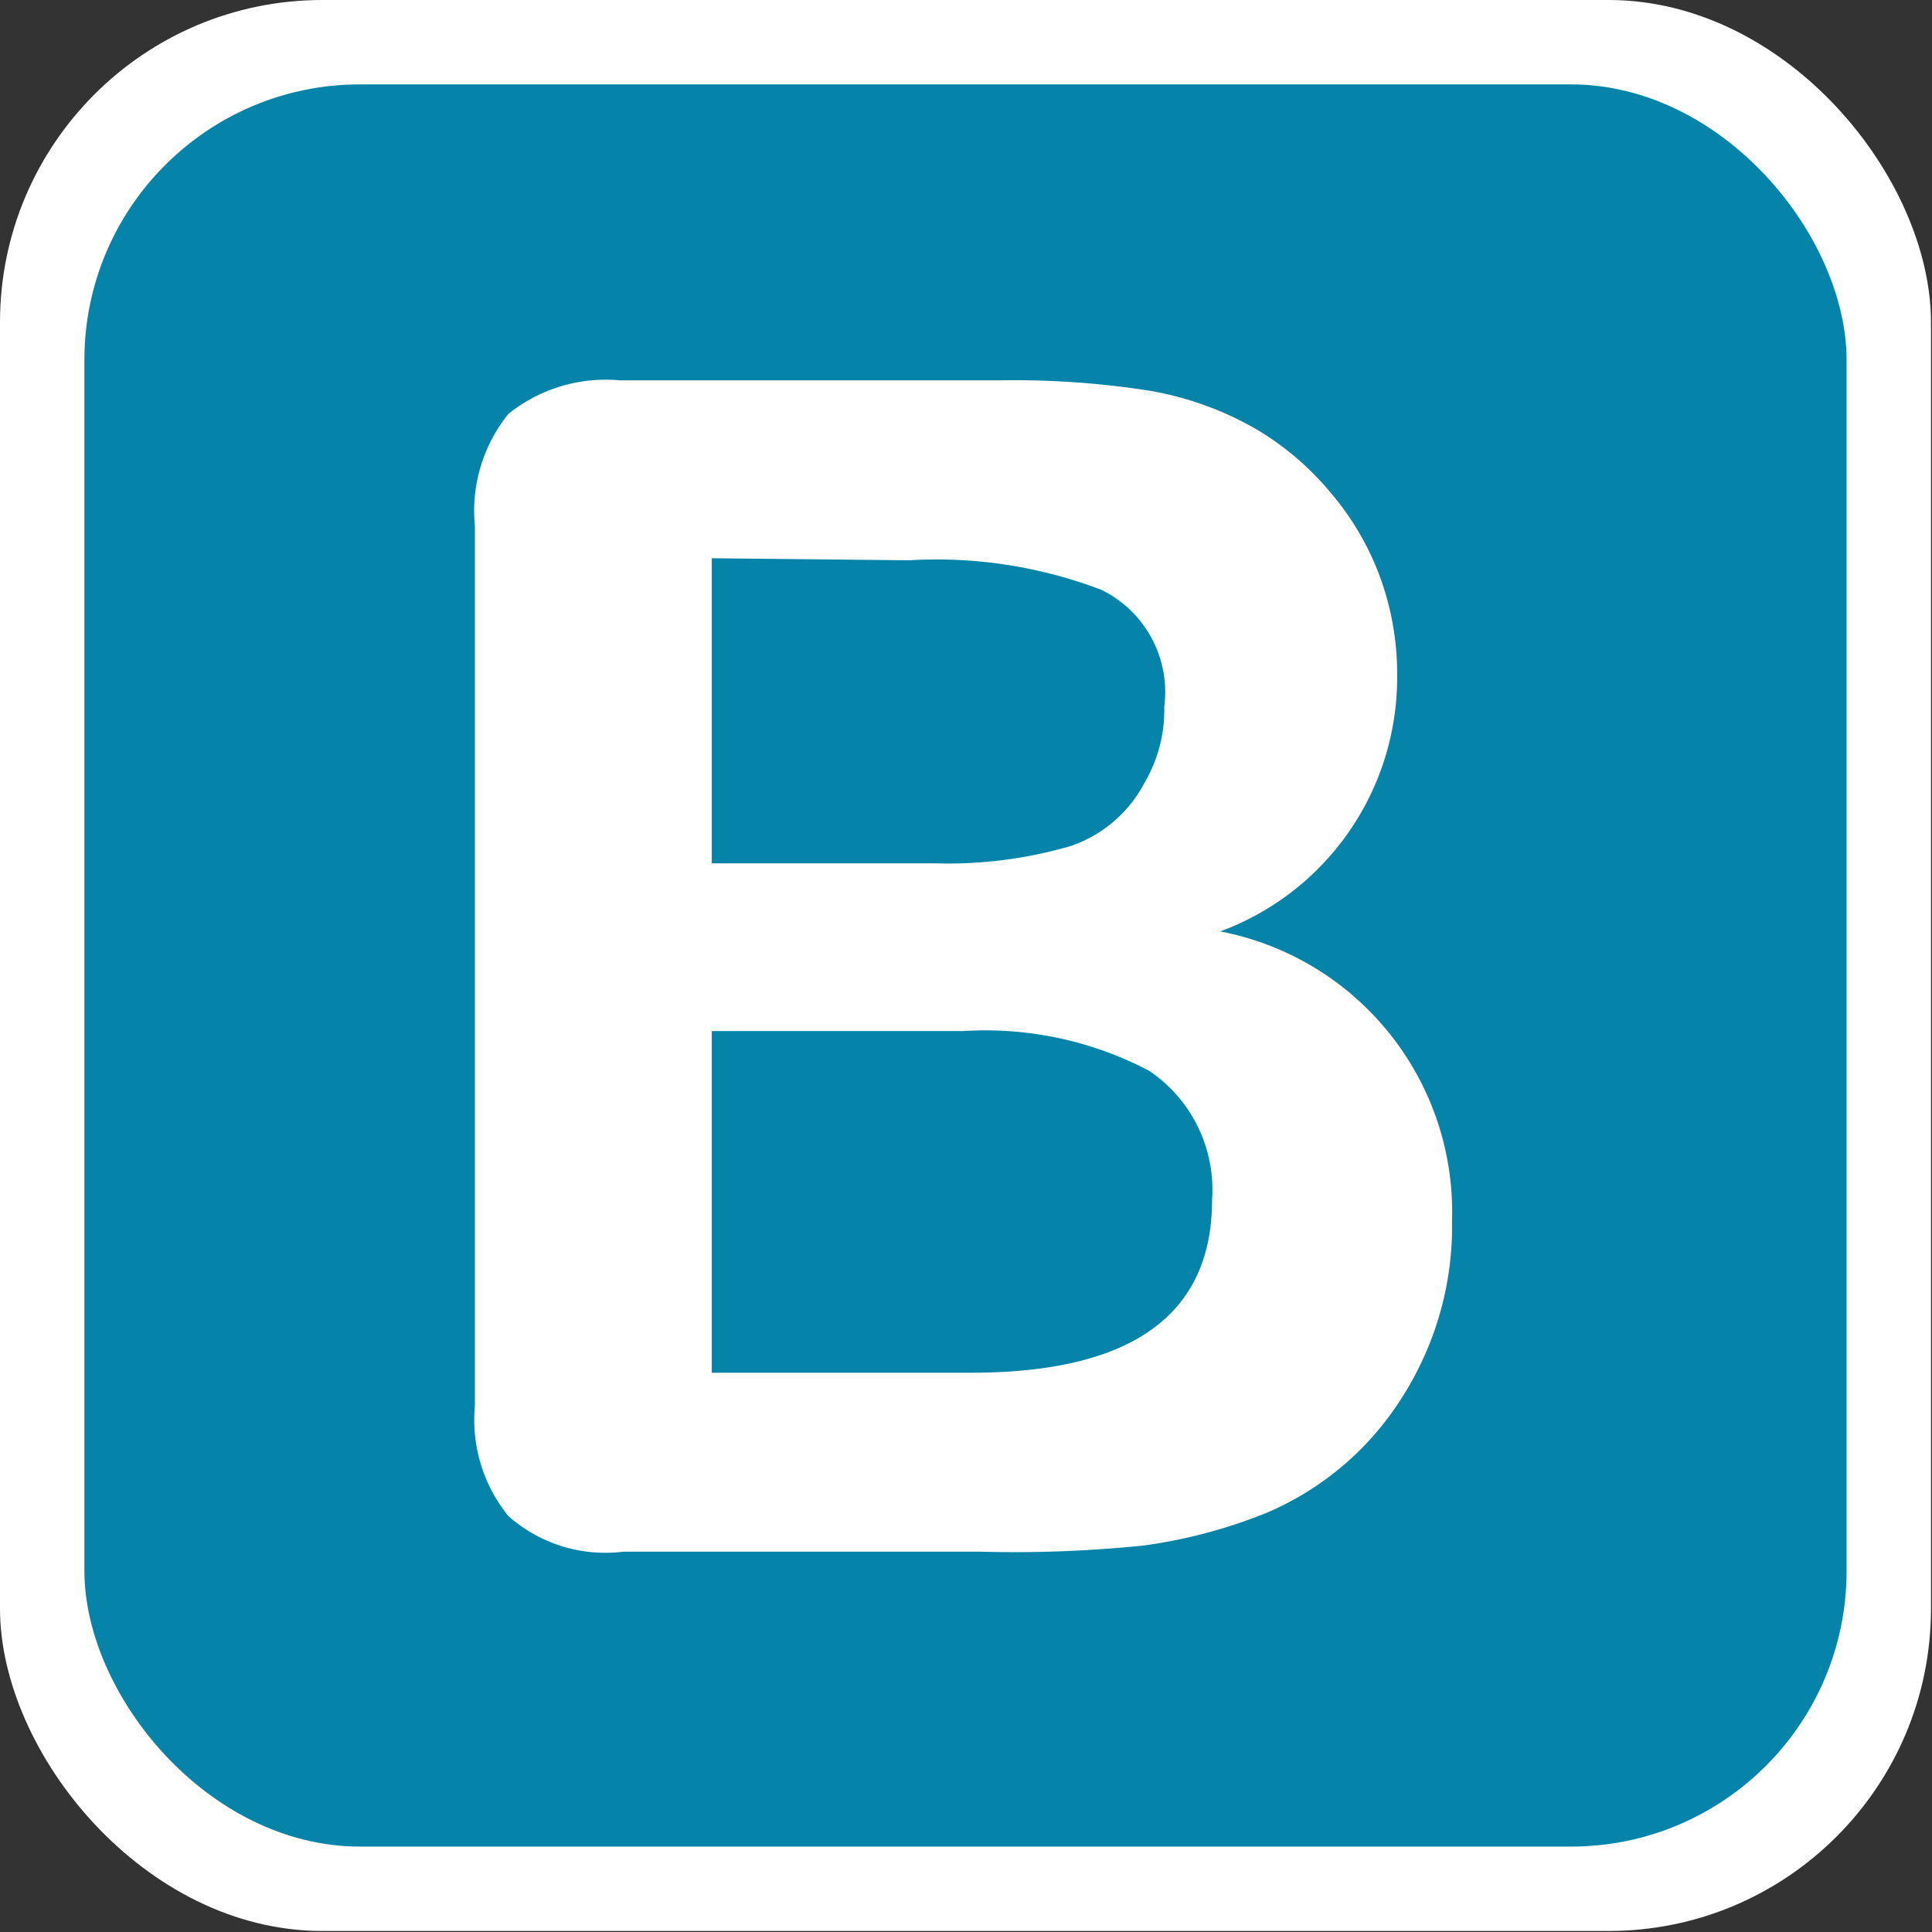
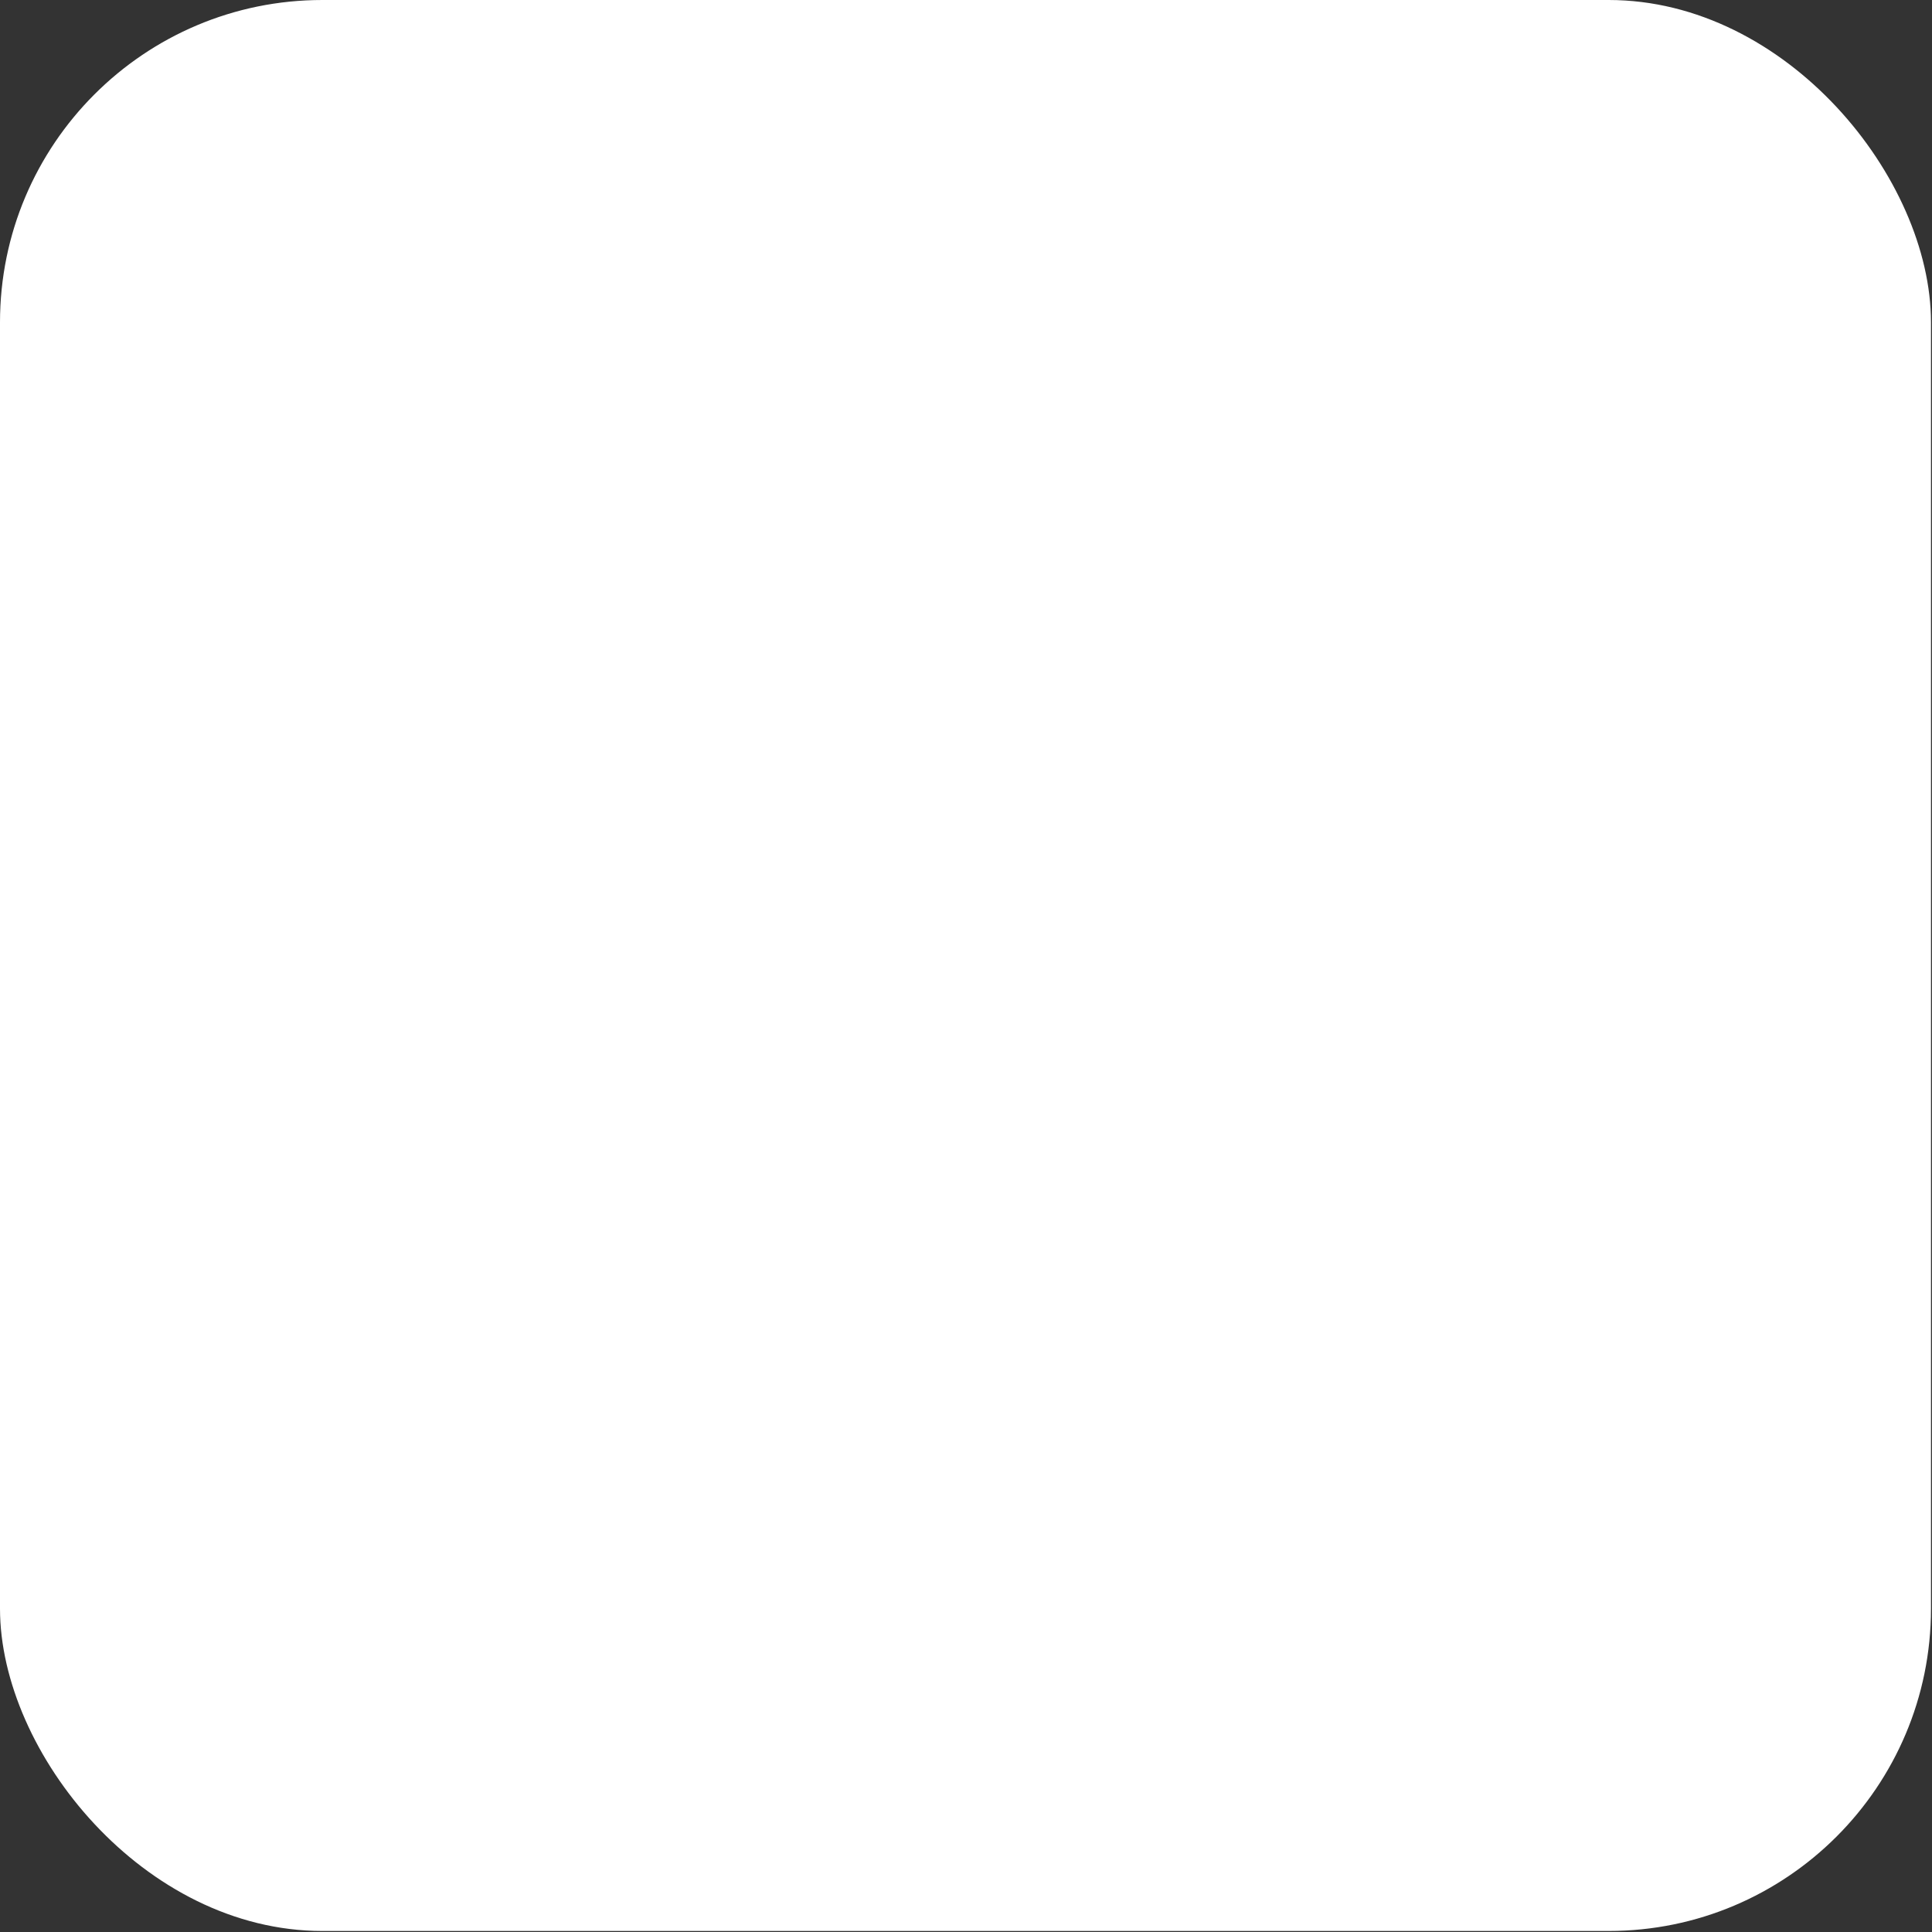
<svg xmlns="http://www.w3.org/2000/svg" version="1.1" id="org_behoerde-icon" role="img" aria-labelledby="title desc" viewBox="0 0 19 19" preserveAspectRatio="xMidYMid meet" style="enable-background:new 0 0 19 19;" xml:space="preserve">
  <rect x="0" y="0" width="19" height="19" fill="#333333" stroke="none" />
  <title id="title">Behörde</title>
  <desc id="desc">An diesem Platz befindet sich eine Behörde.</desc>
  <style>
      .cls-1 {
        fill: #fff;
      }

      .cls-2 {
        fill: #0583a8;
      }
    </style>
  <rect id="background-white" class="cls-1" width="18.99" height="18.99" rx="3.17" />
-   <rect id="background" class="cls-2" x="0.83" y="0.83" width="17.33" height="17.33" rx="2.71" />
-   <path class="cls-1" d="M9.65,15.26H6.13A1.44,1.44,0,0,1,5,14.91a1.5,1.5,0,0,1-.33-1.08V5.17A1.52,1.52,0,0,1,5,4.07a1.53,1.53,0,0,1,1.09-.33H9.86a8.58,8.58,0,0,1,1.43.1,3.16,3.16,0,0,1,1.08.39,2.82,2.82,0,0,1,.72.62,2.72,2.72,0,0,1,.48.82,2.77,2.77,0,0,1,.17,1A2.66,2.66,0,0,1,12,9.16,2.81,2.81,0,0,1,14.28,12a3.13,3.13,0,0,1-.49,1.74,2.92,2.92,0,0,1-1.34,1.14,5,5,0,0,1-1.21.32A12.43,12.43,0,0,1,9.65,15.26ZM7,5.49v3H9.18a4.31,4.31,0,0,0,1.35-.17,1.29,1.29,0,0,0,.73-.63,1.41,1.41,0,0,0,.19-.74,1.12,1.12,0,0,0-.62-1.15,4.55,4.55,0,0,0-1.89-.29Zm2.43,4.65H7V13.5H9.55c1.58,0,2.37-.57,2.37-1.7a1.41,1.41,0,0,0-.62-1.27A3.46,3.46,0,0,0,9.47,10.14Z" transform="translate(0 0)" />
+   <path class="cls-1" d="M9.65,15.26H6.13A1.44,1.44,0,0,1,5,14.91a1.5,1.5,0,0,1-.33-1.08V5.17A1.52,1.52,0,0,1,5,4.07a1.53,1.53,0,0,1,1.09-.33H9.86a8.58,8.58,0,0,1,1.43.1,3.16,3.16,0,0,1,1.08.39,2.82,2.82,0,0,1,.72.62,2.72,2.72,0,0,1,.48.82,2.77,2.77,0,0,1,.17,1A2.66,2.66,0,0,1,12,9.16,2.81,2.81,0,0,1,14.28,12a3.13,3.13,0,0,1-.49,1.74,2.92,2.92,0,0,1-1.34,1.14,5,5,0,0,1-1.21.32A12.43,12.43,0,0,1,9.65,15.26ZM7,5.49v3H9.18a4.31,4.31,0,0,0,1.35-.17,1.29,1.29,0,0,0,.73-.63,1.41,1.41,0,0,0,.19-.74,1.12,1.12,0,0,0-.62-1.15,4.55,4.55,0,0,0-1.89-.29Zm2.43,4.65H7V13.5H9.55a1.41,1.41,0,0,0-.62-1.27A3.46,3.46,0,0,0,9.47,10.14Z" transform="translate(0 0)" />
</svg>